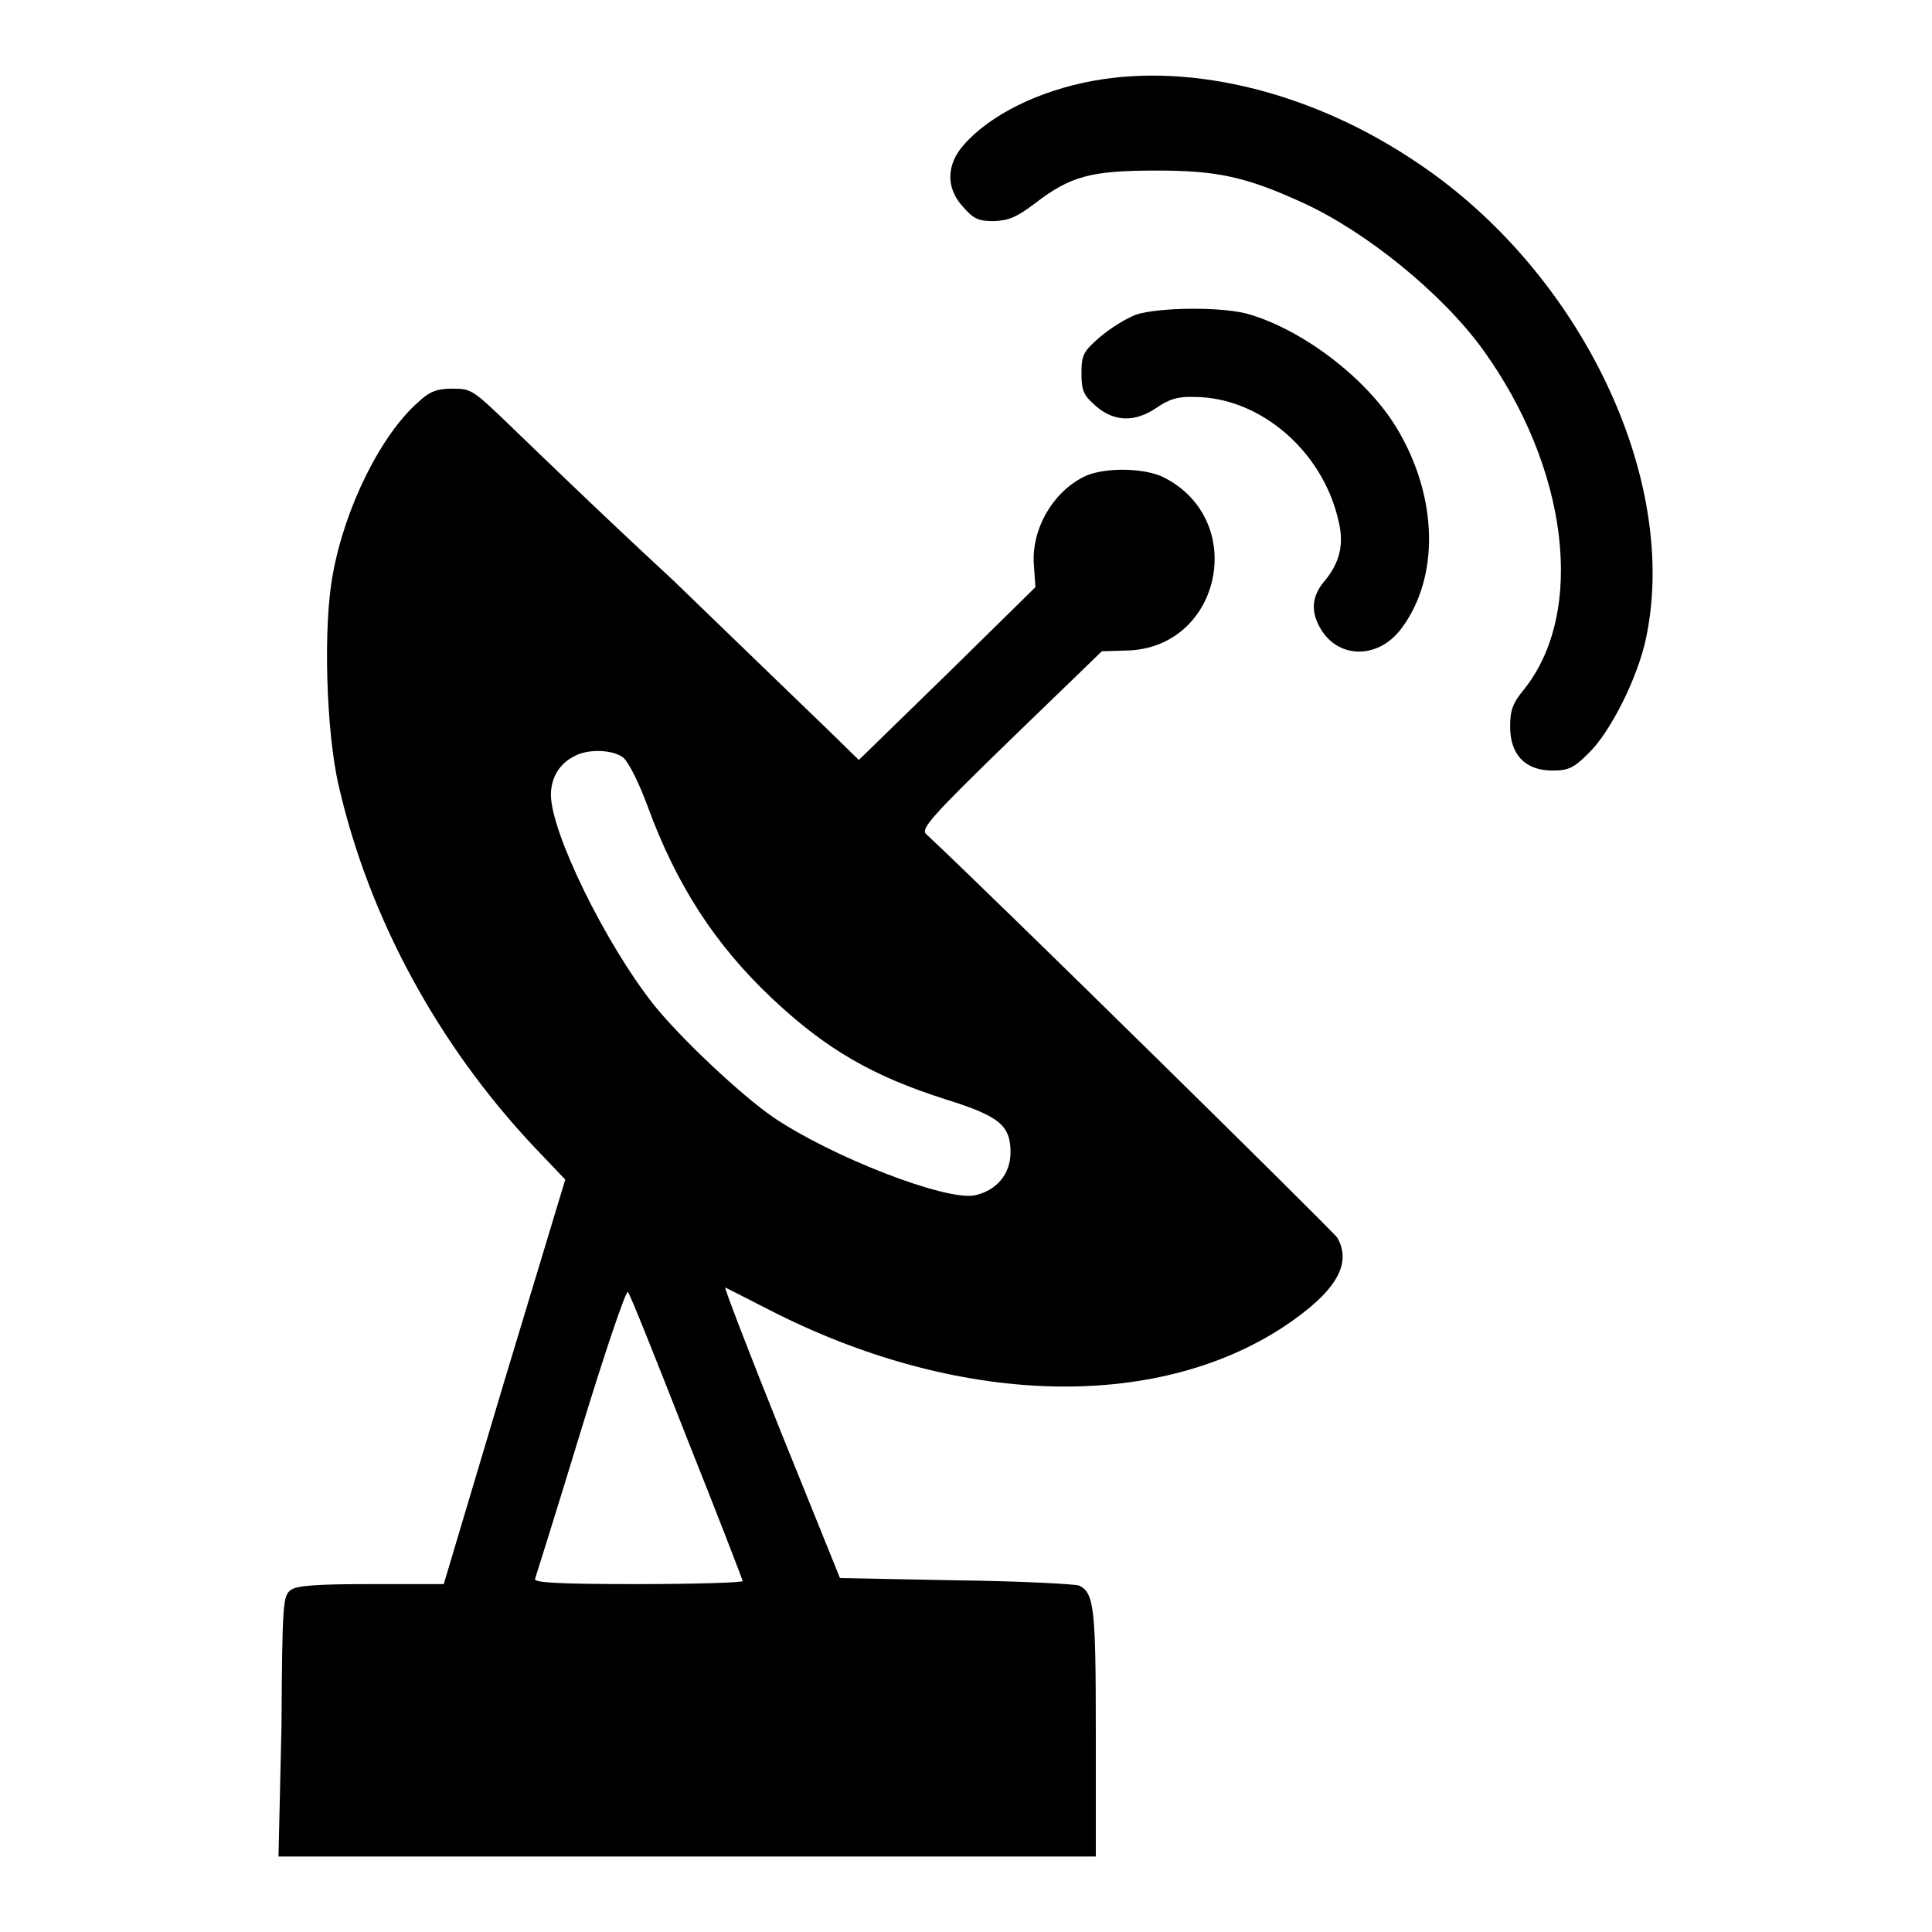
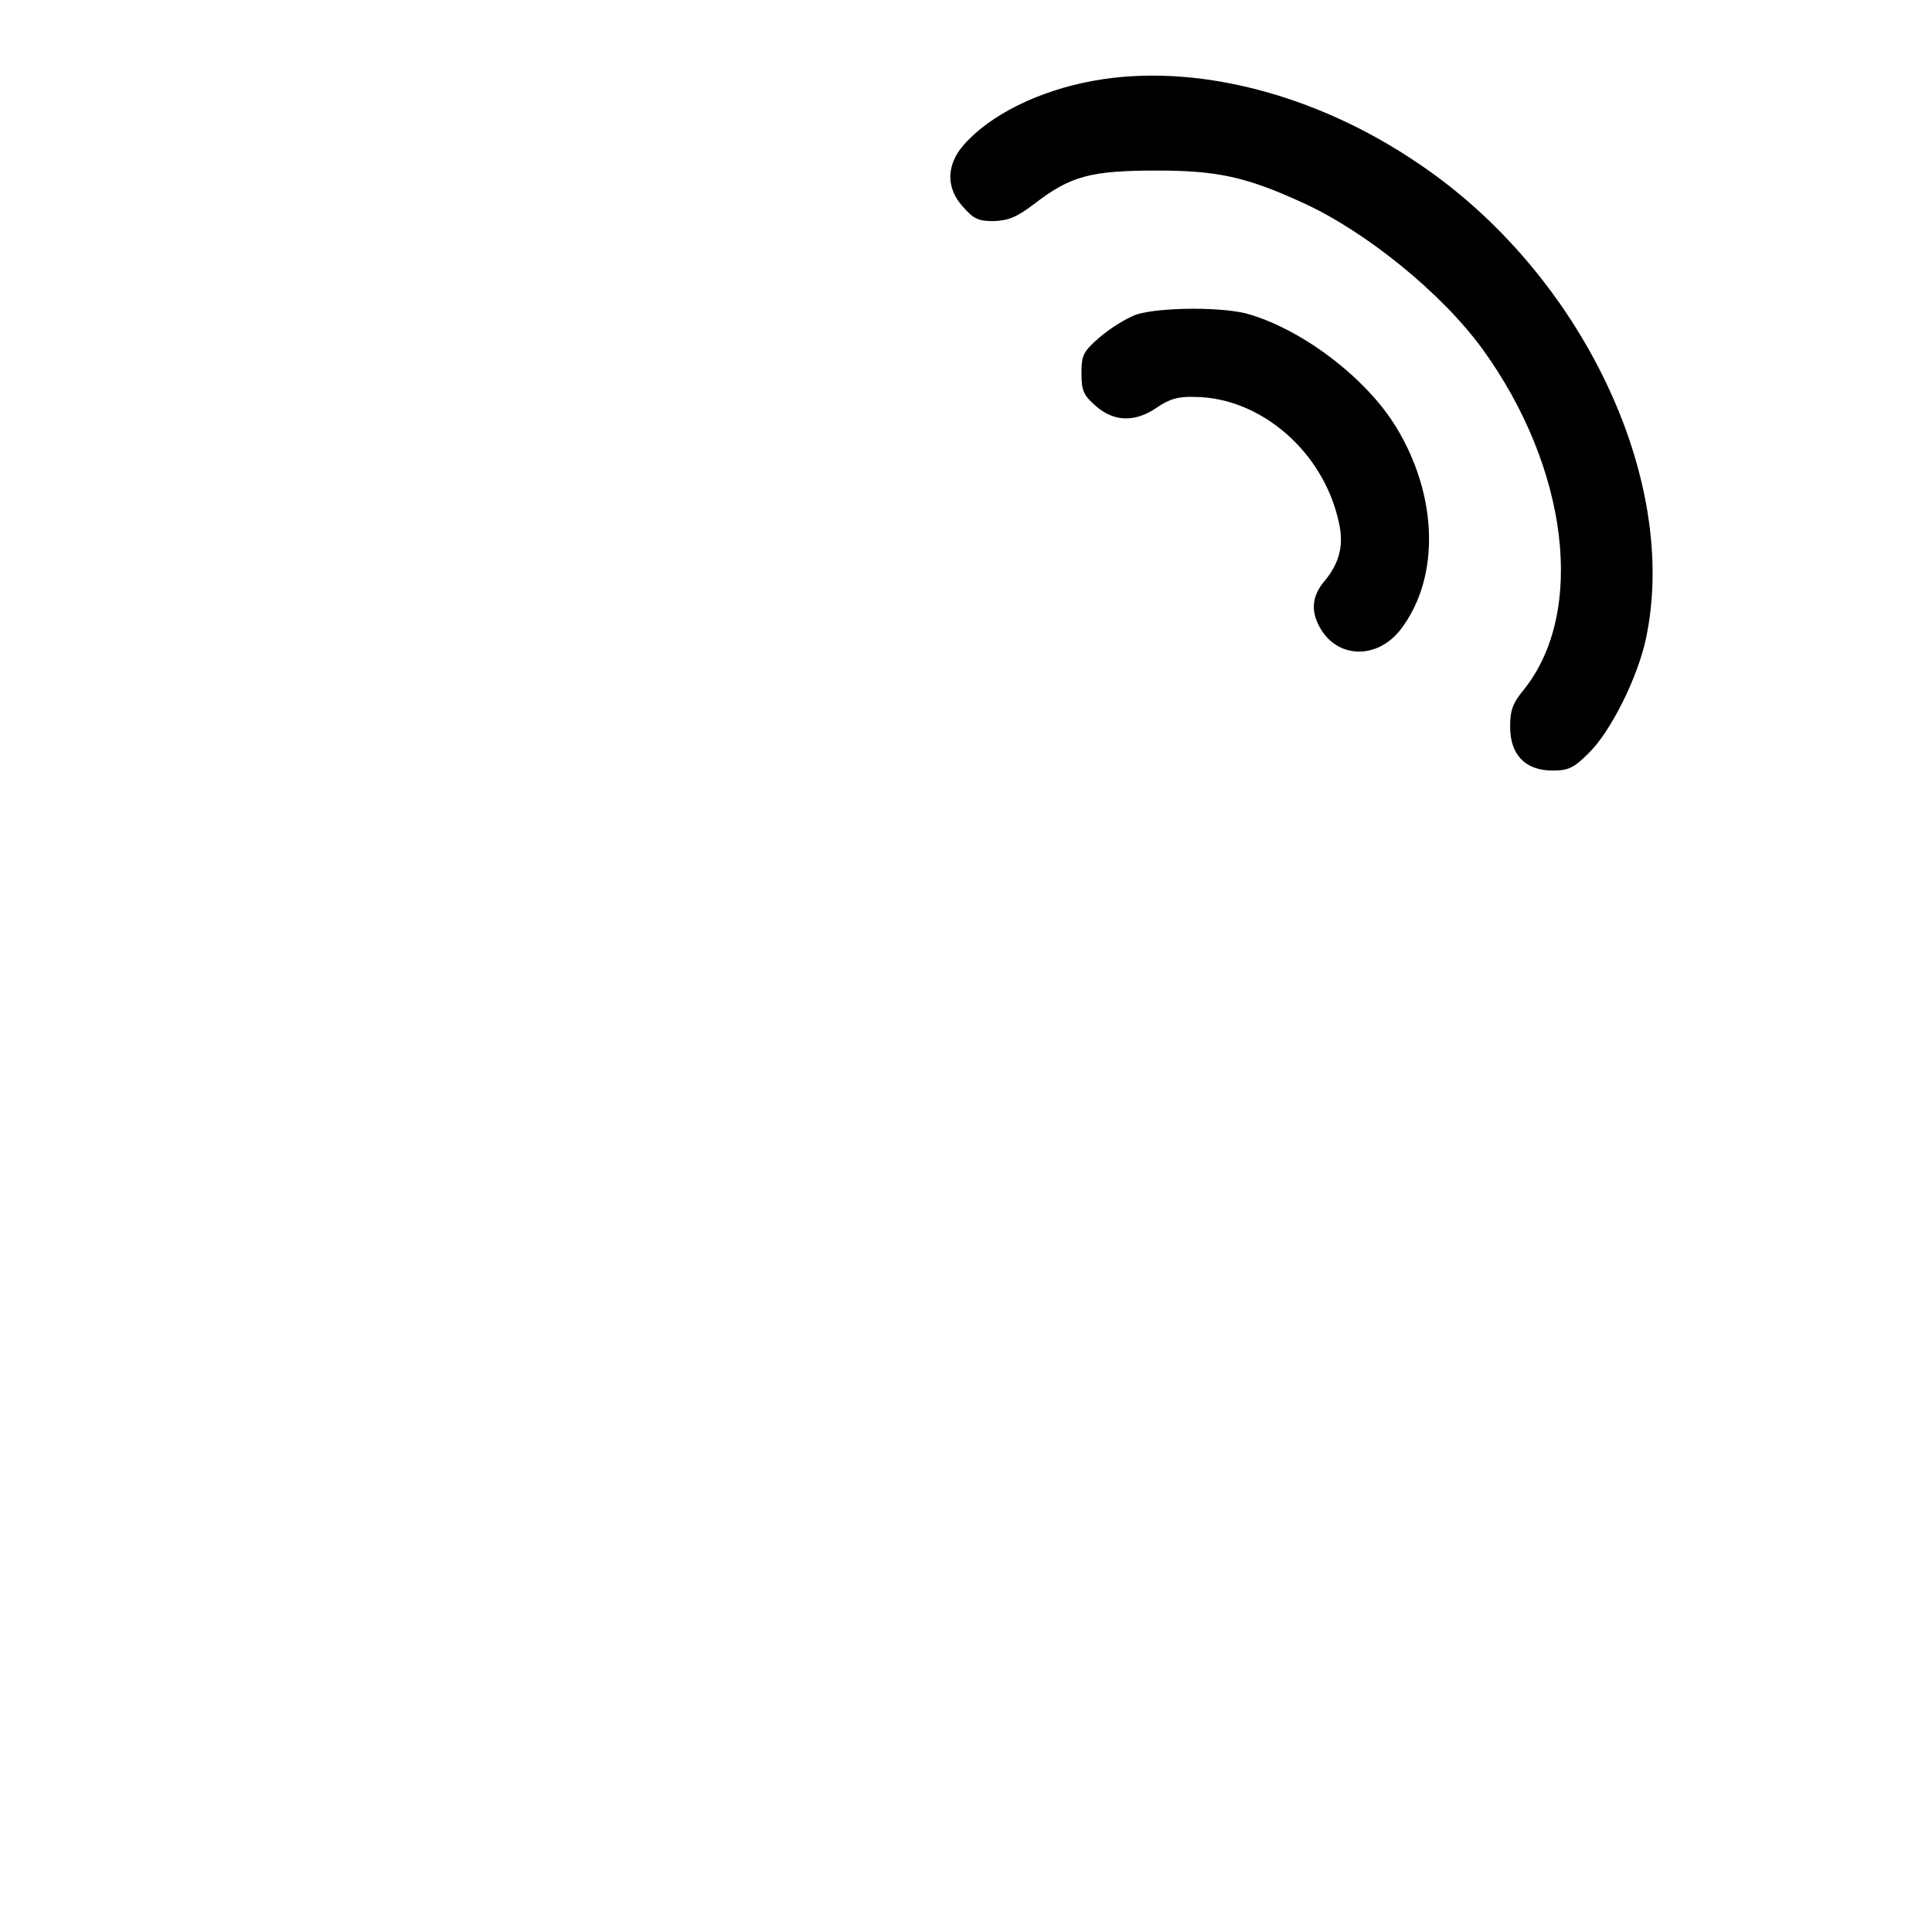
<svg xmlns="http://www.w3.org/2000/svg" version="1.1" x="0px" y="0px" viewBox="0 0 256 256" enable-background="new 0 0 256 256" xml:space="preserve">
  <g>
    <g>
      <g>
        <path fill="#000000" d="M144.9,10.7c-7.2,1.3-13.7,4.5-17.2,8.5c-2.3,2.6-2.4,5.7-0.1,8.2c1.4,1.6,2,1.9,4.1,1.9c2-0.1,3-0.5,5.5-2.4c4.7-3.6,7.4-4.3,16.1-4.3c7.9,0,11.8,0.8,19.4,4.3c8.3,3.8,18.3,11.9,23.7,19.3c11.4,15.7,13.8,34.9,5.5,45.2c-1.5,1.8-1.8,2.8-1.8,4.9c0,3.7,2,5.8,5.6,5.8c2.1,0,2.8-0.3,4.8-2.3c2.9-2.8,6.5-10,7.6-15.2c4.5-21.2-8.7-48.5-30.1-62.9C174.2,12.3,158.1,8.3,144.9,10.7z" />
        <path fill="#000000" d="M150.5,41.7c-1.3,0.5-3.4,1.8-4.8,3c-2.2,1.9-2.4,2.4-2.4,4.8c0,2.3,0.3,2.9,1.9,4.3c2.4,2.1,5.2,2.2,8.1,0.2c1.6-1.1,2.8-1.5,5.1-1.4c8.7,0.1,17,7.3,19,16.6c0.7,3,0.1,5.4-1.9,7.8c-1.7,2-1.9,4.1-0.4,6.5c2.4,3.8,7.5,3.8,10.5-0.1c5.2-6.8,5-17.6-0.6-26.8c-3.9-6.4-12.1-12.7-19.3-14.9C162.3,40.6,153.5,40.7,150.5,41.7z" />
-         <path fill="#000000" d="M55.4,53.3c-4.9,4.3-9.7,13.9-11.3,22.8c-1.3,6.8-0.9,20.9,0.8,28.1c4,17.4,13.1,34.2,25.9,47.8l4.1,4.3l-8.1,26.8l-8,26.8h-9.6c-7.4,0-9.9,0.2-10.7,0.8c-1,0.8-1.1,1.7-1.2,18L36.9,246h54.2h54.1v-16.3c0-16.6-0.2-18.6-2.2-19.6c-0.5-0.2-7.8-0.6-16.3-0.7l-15.4-0.3l-7.8-19.3c-4.3-10.7-7.6-19.3-7.4-19.2c0.2,0.1,2.8,1.4,5.7,2.9c24.9,12.8,51.1,13.6,68.3,2.3c6.9-4.6,9.1-8.3,7.1-11.8c-0.5-0.8-45.7-45.3-54.5-53.5c-0.7-0.7,0.8-2.4,11.2-12.5l12.1-11.7l3.2-0.1c12.5-0.2,16.3-17.1,5.1-22.9c-2.5-1.3-7.6-1.4-10.3-0.3c-4.3,1.9-7.4,7-7,11.9l0.2,2.9l-11.7,11.5l-11.7,11.4l-4.3-4.2c-2.4-2.3-11.6-11.2-20.4-19.7C80,68.4,70.5,59.2,67.7,56.5c-5-4.8-5.2-5-7.7-5C57.8,51.5,56.9,51.9,55.4,53.3z M82.6,100.4c0.7,0.6,2.1,3.4,3.2,6.4c3.8,10.4,8.9,18.3,16.4,25.4c7.2,6.8,13.4,10.4,23.2,13.5c7,2.2,8.5,3.4,8.5,7c0,2.9-1.9,5.1-4.8,5.7c-3.9,0.7-18.9-5.1-26.7-10.4c-4.2-2.9-12.2-10.4-15.8-14.9c-6.4-8.1-13.6-22.8-13.6-27.8c0-2.2,1.1-4.1,3.1-5.1C77.9,99.2,81.2,99.3,82.6,100.4z M91,190.5c4.1,10.3,7.4,18.8,7.4,19c0,0.2-6.3,0.4-13.9,0.4c-10.8,0-13.8-0.2-13.6-0.7c0.1-0.3,2.9-9.2,6.1-19.7c3.2-10.5,6-18.7,6.2-18.3C83.5,171.5,87,180.3,91,190.5z" />
      </g>
    </g>
  </g>
</svg>